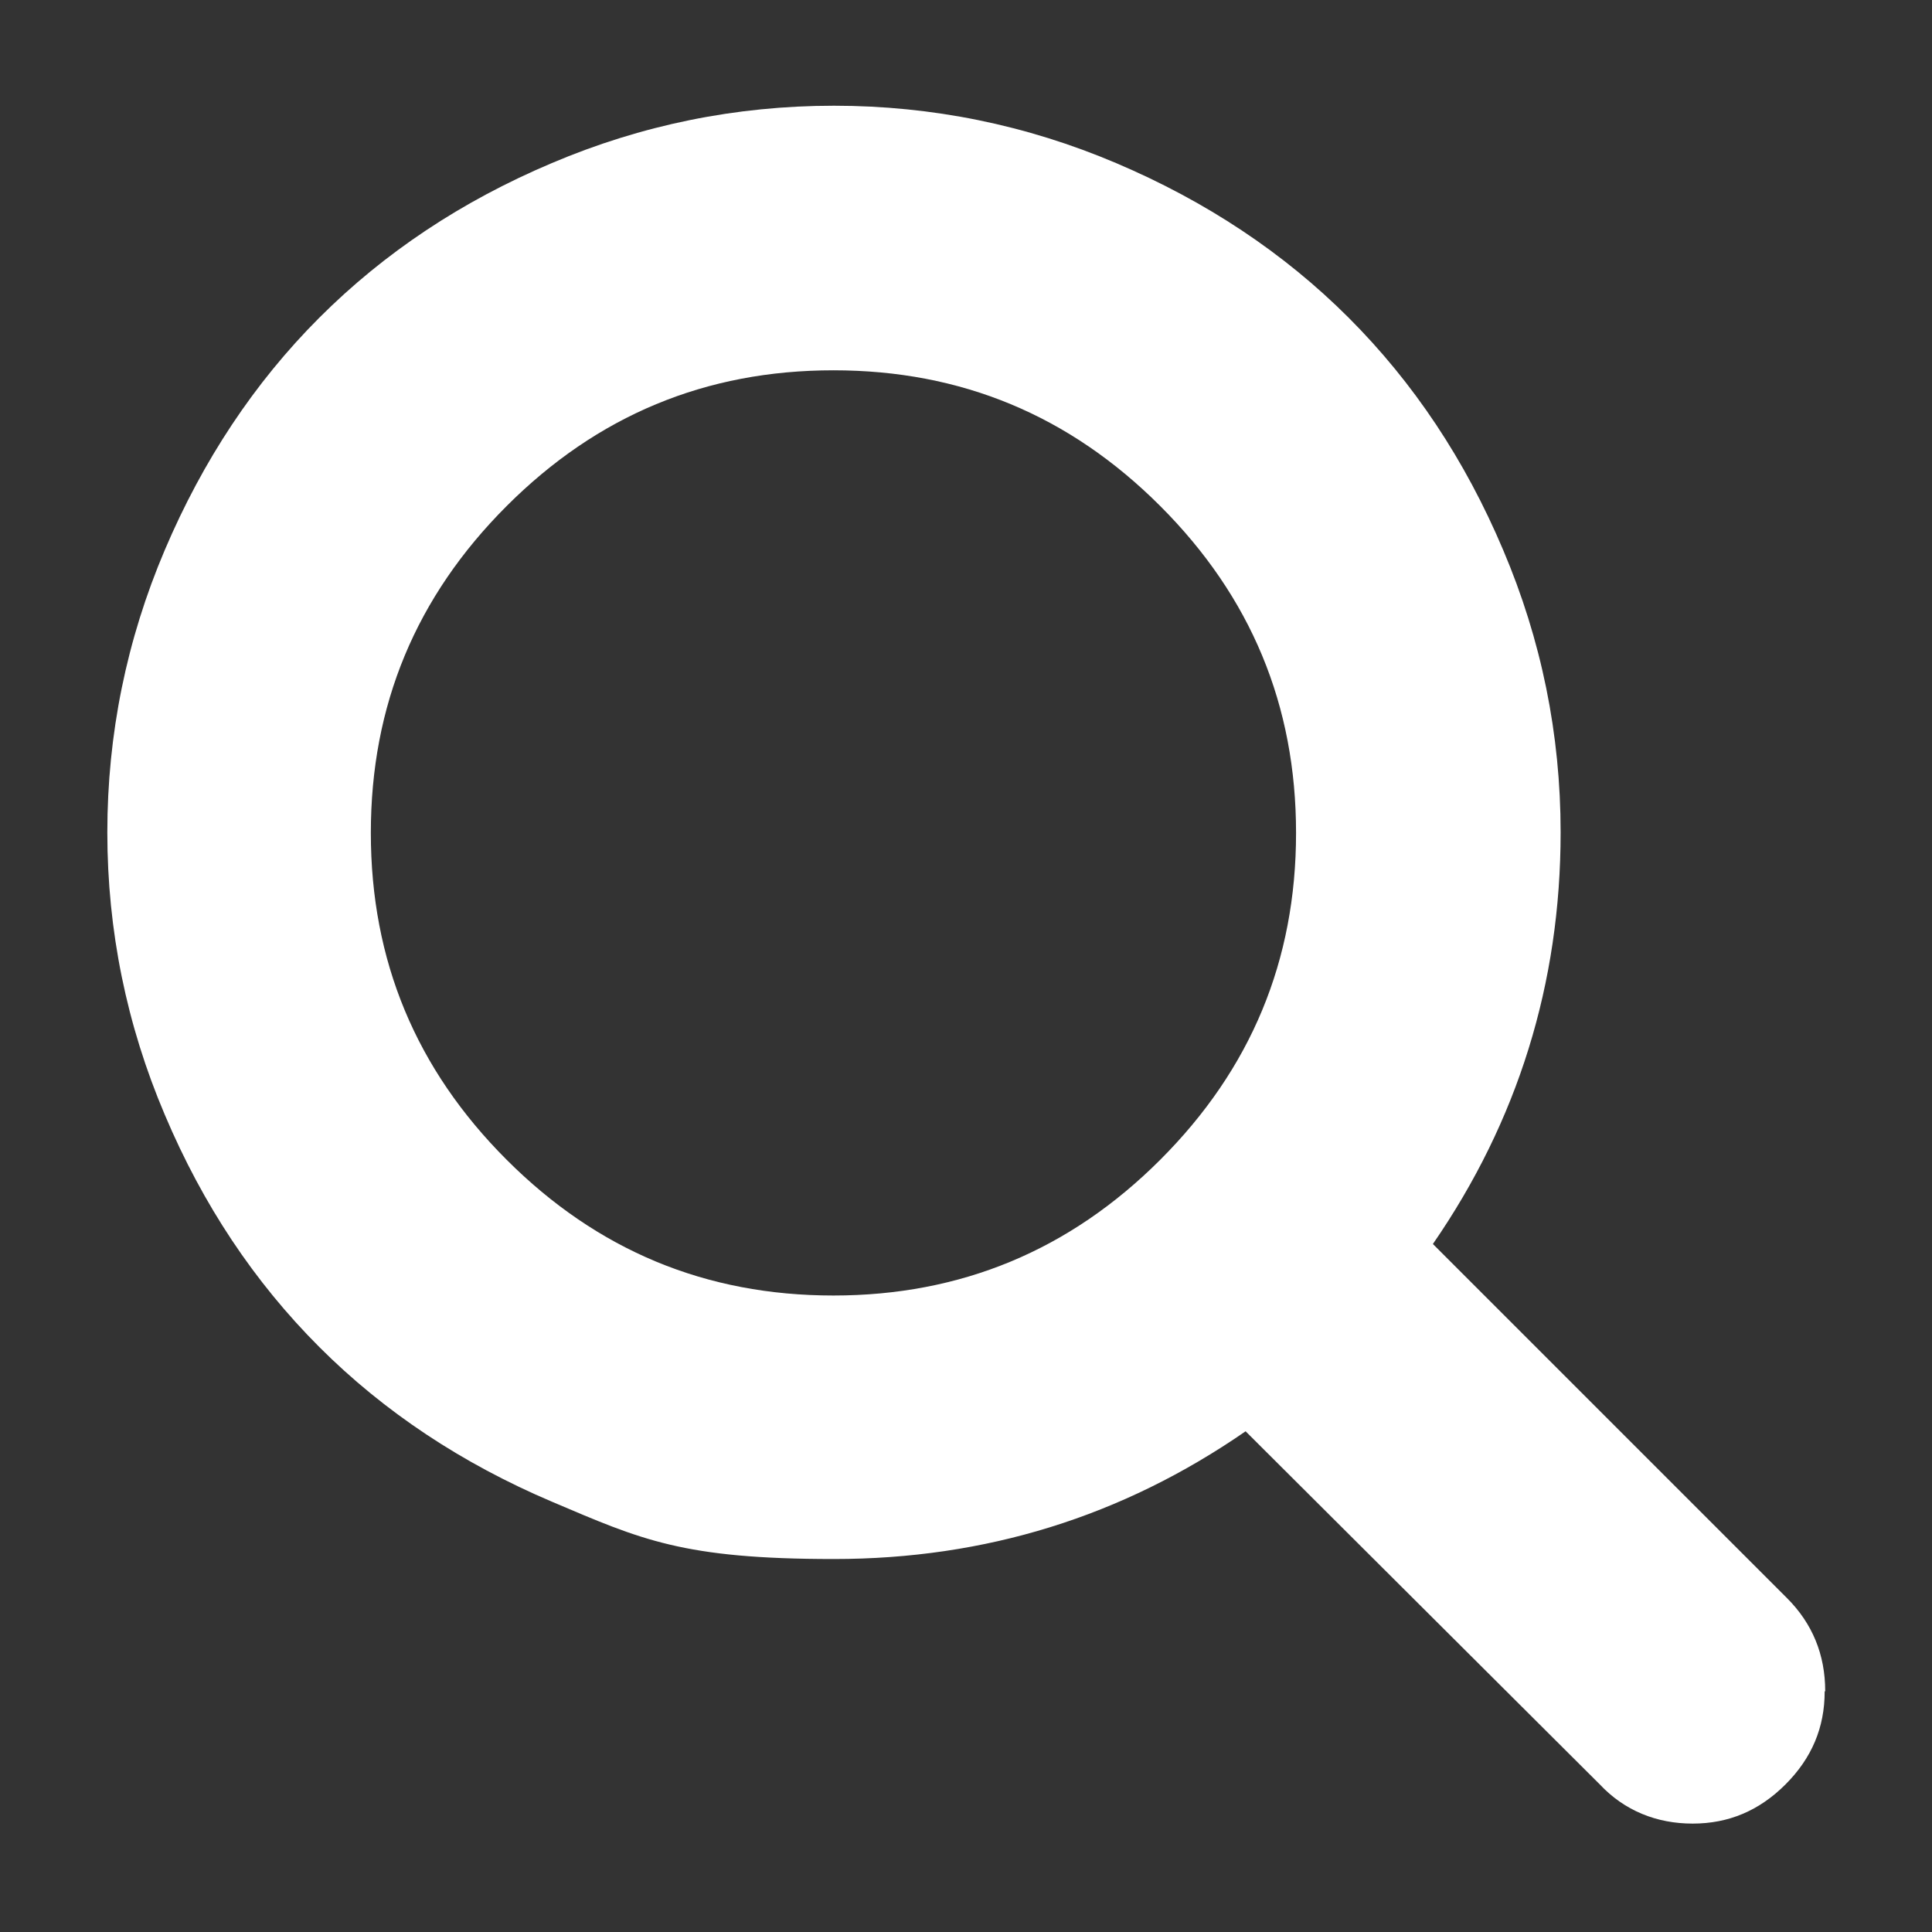
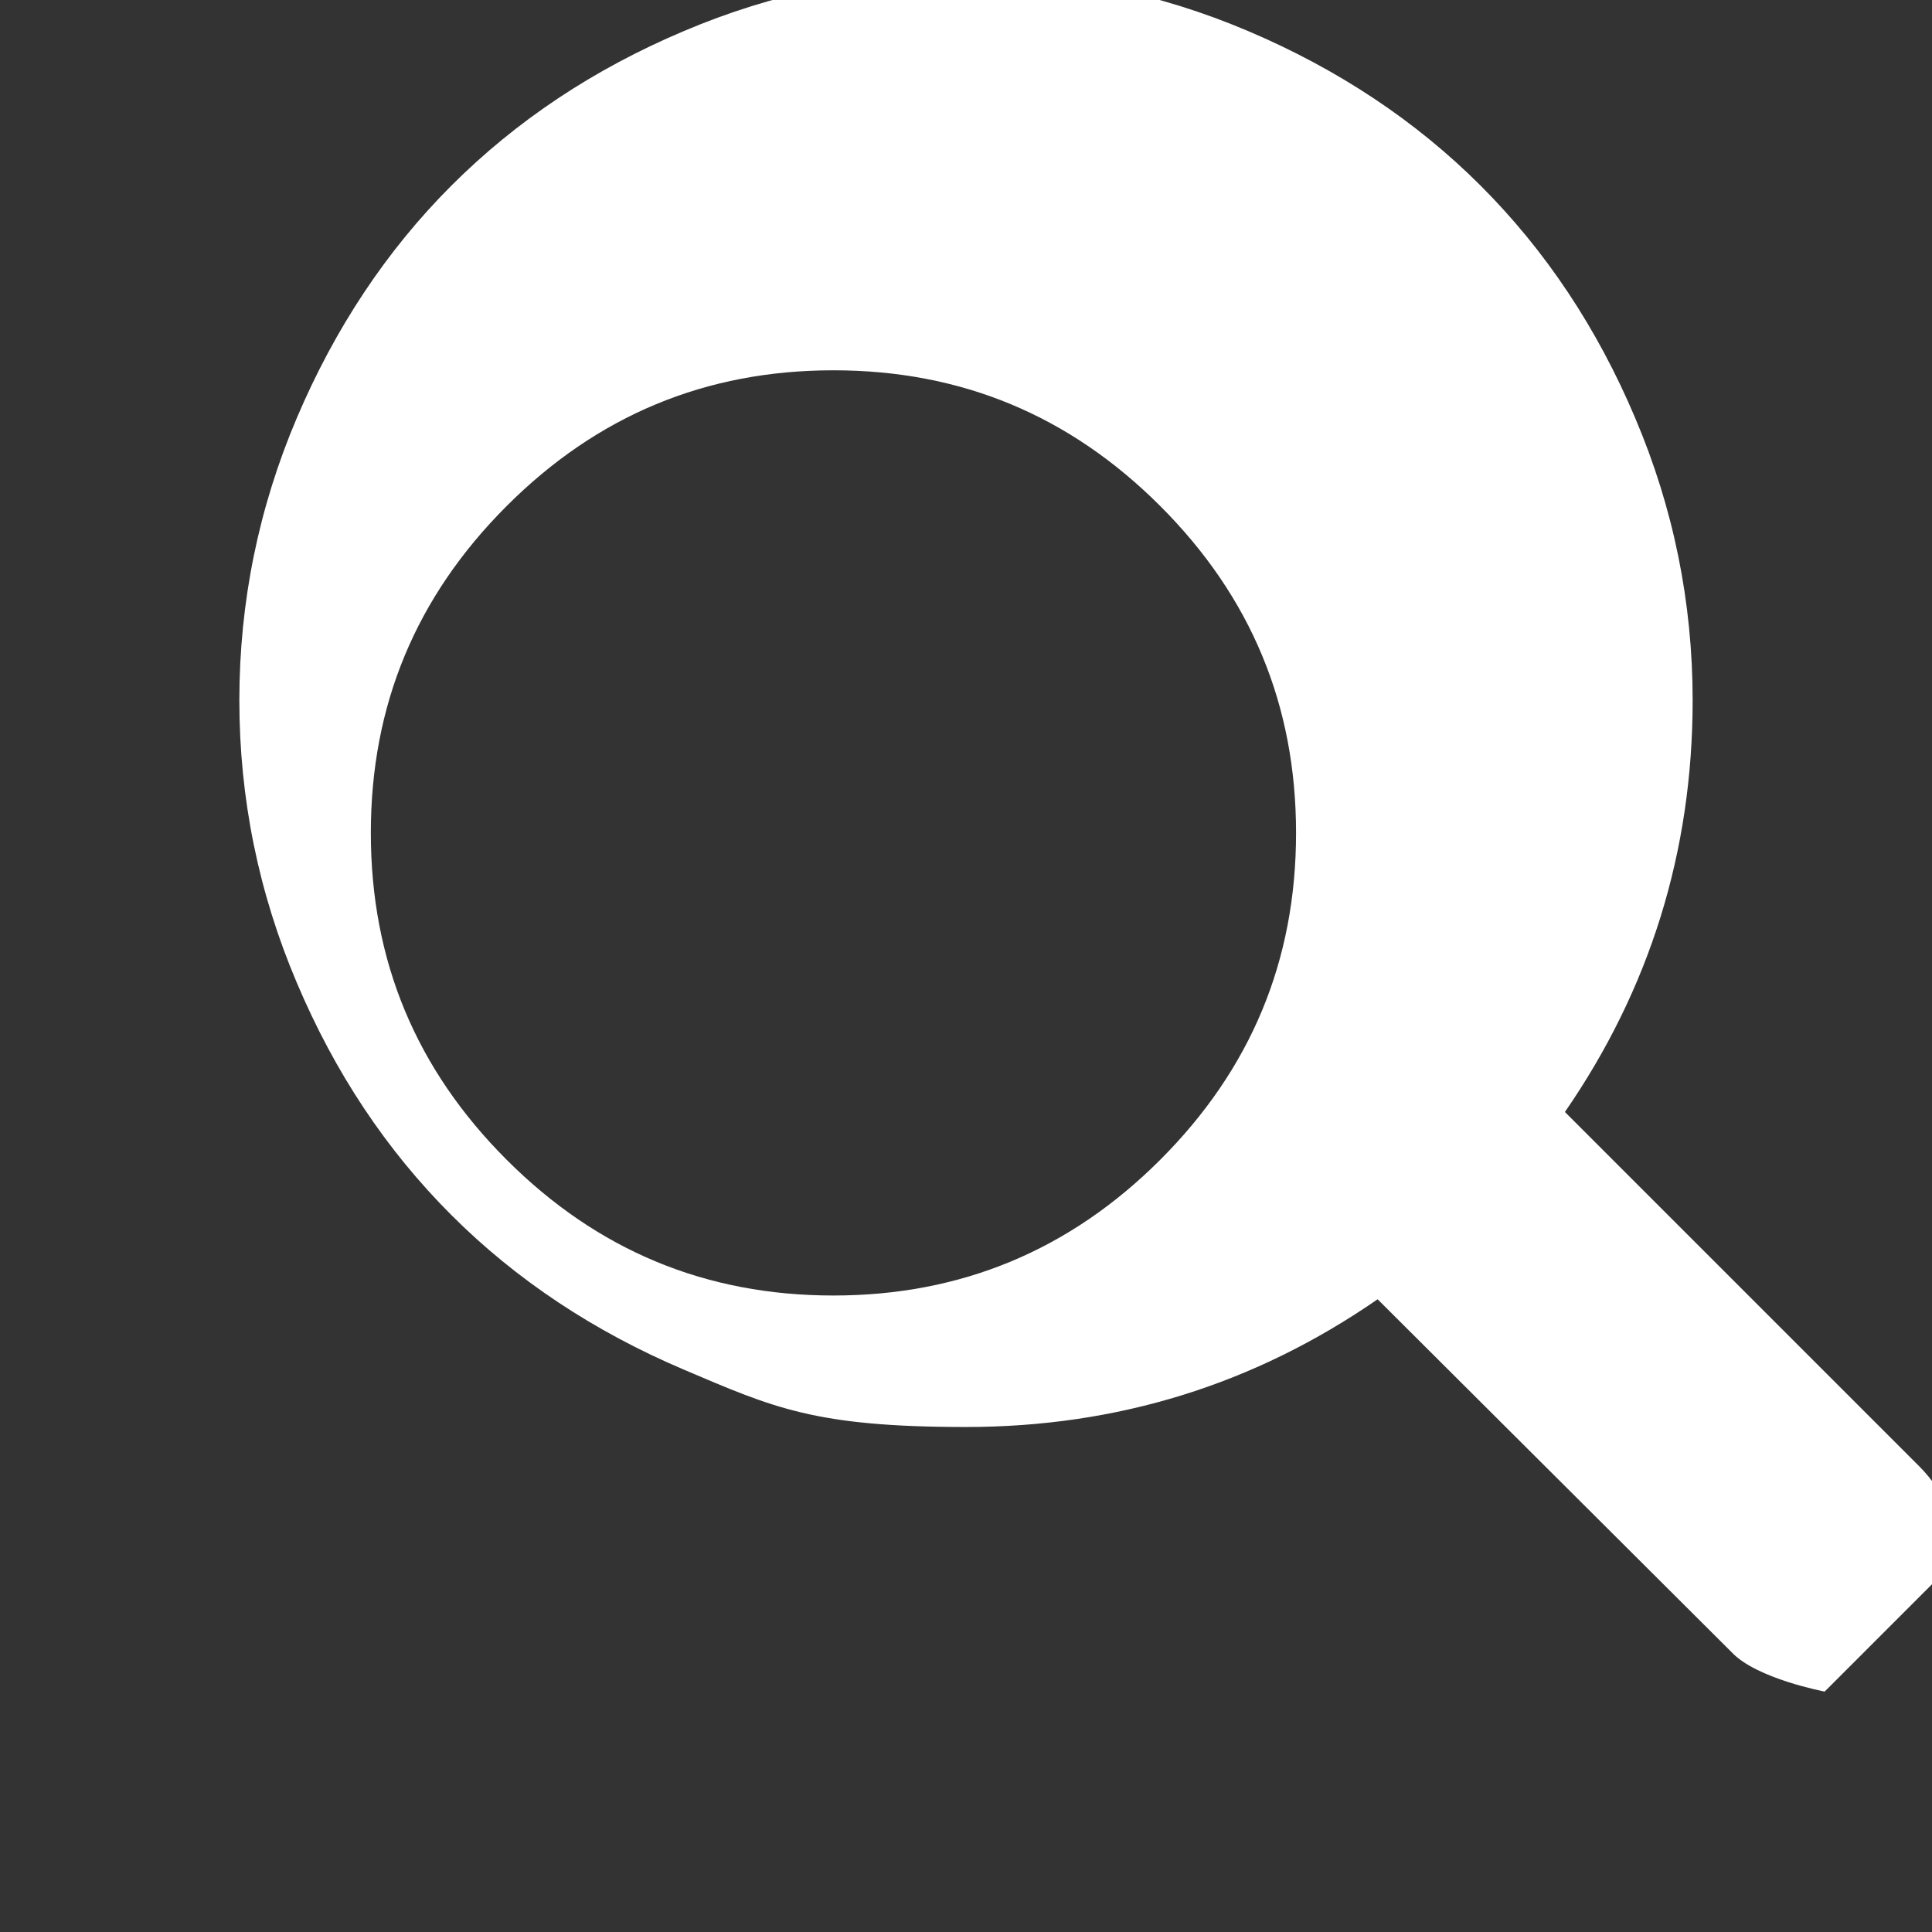
<svg xmlns="http://www.w3.org/2000/svg" id="_レイヤー_1" data-name="レイヤー_1" version="1.1" viewBox="0 0 360 360">
  <rect x="0" y="0" width="360" height="360" fill="#333333" stroke="none" />
  <defs>
    <style>
      .st0 {
        fill: #fff;
        fill-rule: evenodd;
      }
    </style>
  </defs>
-   <path class="st0" d="M340,315.2c0,6.7-2.4,12.4-7.3,17.3-4.9,4.9-10.6,7.3-17.3,7.3s-12.7-2.4-17.3-7.3l-66-65.8c-23,15.9-48.5,23.8-76.7,23.8s-35.9-3.6-52.6-10.7c-16.7-7.1-31.2-16.7-43.3-28.8s-21.7-26.5-28.8-43.3c-7.1-16.7-10.7-34.3-10.7-52.6s3.6-35.9,10.7-52.6c7.1-16.7,16.7-31.2,28.8-43.3,12.1-12.1,26.5-21.7,43.3-28.8,16.7-7.1,34.3-10.7,52.6-10.7s35.9,3.6,52.6,10.7c16.7,7.1,31.2,16.7,43.3,28.8,12.1,12.1,21.7,26.5,28.8,43.3,7.1,16.7,10.7,34.3,10.7,52.6,0,28.2-8,53.8-23.8,76.7l66,66c4.7,4.7,7.1,10.5,7.1,17.3ZM216.2,216.1c16.9-16.9,25.3-37.1,25.3-60.9s-8.4-44-25.3-60.9c-16.9-16.9-37.1-25.3-60.9-25.3s-44,8.4-60.9,25.3c-16.9,16.9-25.3,37.1-25.3,60.9s8.4,44,25.3,60.9c16.9,16.9,37.1,25.3,60.9,25.3,23.7,0,44-8.4,60.9-25.3Z" />
+   <path class="st0" d="M340,315.2s-12.7-2.4-17.3-7.3l-66-65.8c-23,15.9-48.5,23.8-76.7,23.8s-35.9-3.6-52.6-10.7c-16.7-7.1-31.2-16.7-43.3-28.8s-21.7-26.5-28.8-43.3c-7.1-16.7-10.7-34.3-10.7-52.6s3.6-35.9,10.7-52.6c7.1-16.7,16.7-31.2,28.8-43.3,12.1-12.1,26.5-21.7,43.3-28.8,16.7-7.1,34.3-10.7,52.6-10.7s35.9,3.6,52.6,10.7c16.7,7.1,31.2,16.7,43.3,28.8,12.1,12.1,21.7,26.5,28.8,43.3,7.1,16.7,10.7,34.3,10.7,52.6,0,28.2-8,53.8-23.8,76.7l66,66c4.7,4.7,7.1,10.5,7.1,17.3ZM216.2,216.1c16.9-16.9,25.3-37.1,25.3-60.9s-8.4-44-25.3-60.9c-16.9-16.9-37.1-25.3-60.9-25.3s-44,8.4-60.9,25.3c-16.9,16.9-25.3,37.1-25.3,60.9s8.4,44,25.3,60.9c16.9,16.9,37.1,25.3,60.9,25.3,23.7,0,44-8.4,60.9-25.3Z" />
</svg>